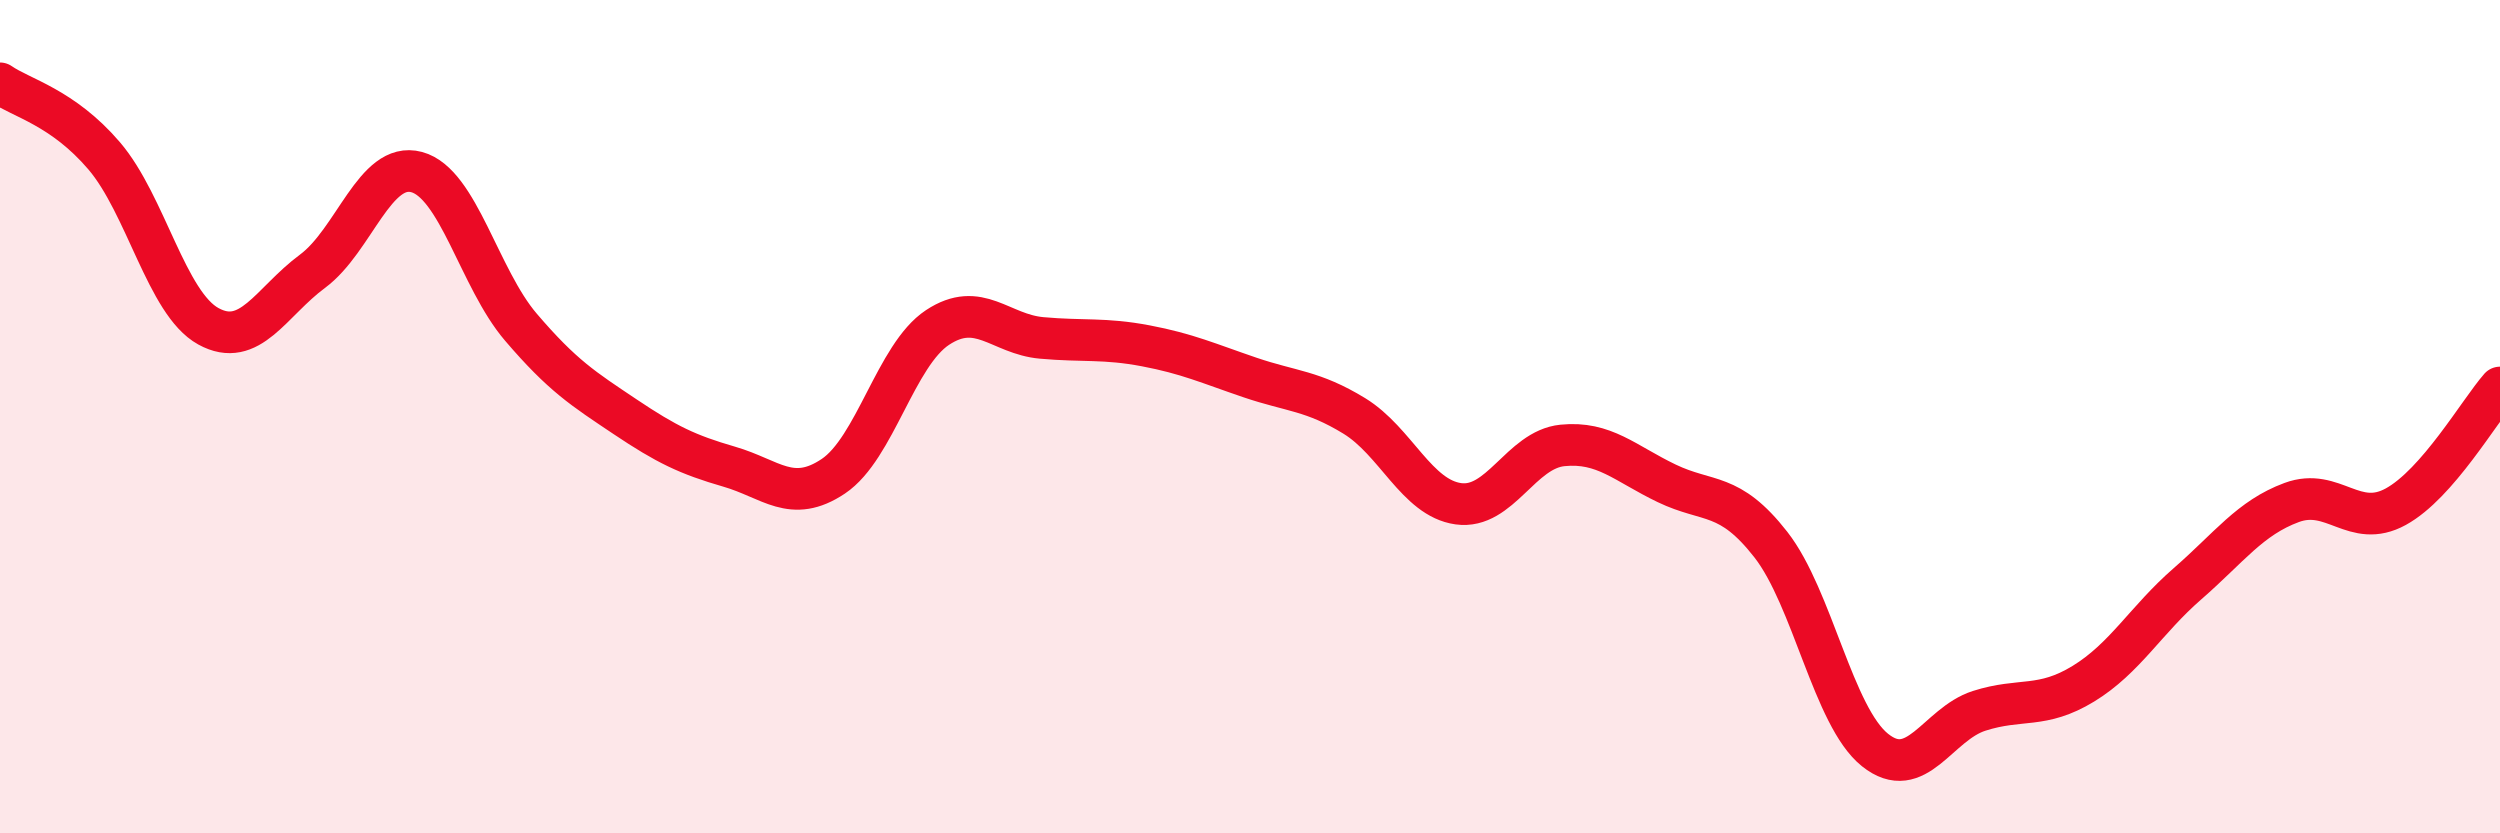
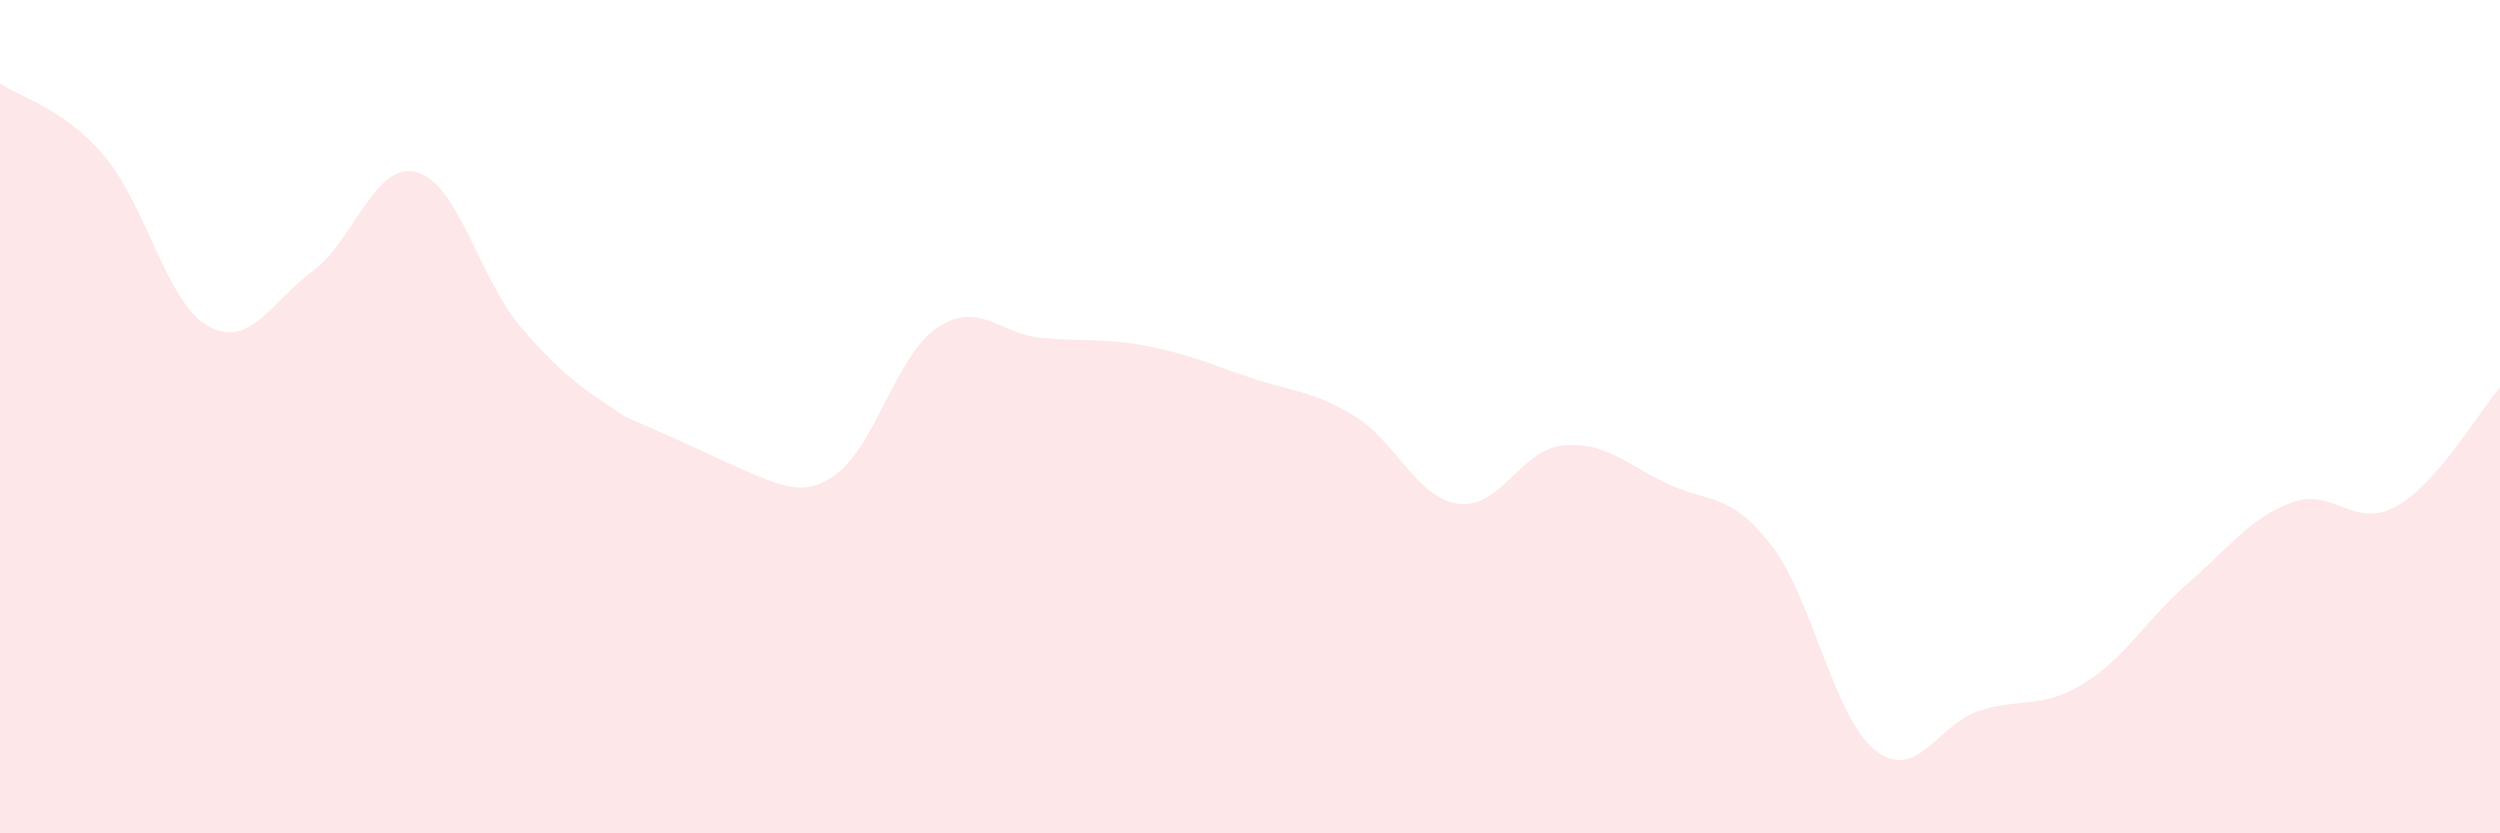
<svg xmlns="http://www.w3.org/2000/svg" width="60" height="20" viewBox="0 0 60 20">
-   <path d="M 0,2 C 0.5,2.35 1.5,2.57 2.5,3.74 C 3.5,4.91 4,7.28 5,7.83 C 6,8.38 6.5,7.25 7.5,6.51 C 8.5,5.77 9,3.86 10,4.13 C 11,4.4 11.5,6.68 12.5,7.85 C 13.5,9.02 14,9.33 15,10 C 16,10.67 16.5,10.91 17.5,11.2 C 18.5,11.49 19,12.1 20,11.43 C 21,10.76 21.5,8.52 22.5,7.86 C 23.5,7.2 24,8.02 25,8.11 C 26,8.2 26.5,8.11 27.5,8.3 C 28.5,8.49 29,8.72 30,9.06 C 31,9.4 31.5,9.37 32.5,9.98 C 33.5,10.59 34,11.95 35,12.09 C 36,12.23 36.5,10.79 37.5,10.69 C 38.5,10.59 39,11.12 40,11.6 C 41,12.08 41.5,11.79 42.5,13.07 C 43.5,14.35 44,17.2 45,18 C 46,18.8 46.5,17.38 47.5,17.06 C 48.5,16.74 49,17.02 50,16.41 C 51,15.8 51.5,14.88 52.5,14.01 C 53.5,13.14 54,12.43 55,12.06 C 56,11.69 56.5,12.71 57.5,12.16 C 58.5,11.61 59.5,9.87 60,9.3L60 20L0 20Z" fill="#EB0A25" opacity="0.1" stroke-linecap="round" stroke-linejoin="round" />
-   <path d="M 0,2 C 0.5,2.35 1.5,2.57 2.5,3.74 C 3.5,4.91 4,7.28 5,7.83 C 6,8.38 6.5,7.25 7.5,6.51 C 8.5,5.77 9,3.86 10,4.13 C 11,4.4 11.5,6.68 12.5,7.85 C 13.5,9.02 14,9.33 15,10 C 16,10.67 16.5,10.91 17.5,11.2 C 18.5,11.49 19,12.1 20,11.43 C 21,10.76 21.5,8.52 22.5,7.86 C 23.5,7.2 24,8.02 25,8.11 C 26,8.2 26.5,8.11 27.5,8.3 C 28.5,8.49 29,8.72 30,9.06 C 31,9.4 31.5,9.37 32.5,9.98 C 33.5,10.59 34,11.95 35,12.09 C 36,12.23 36.5,10.79 37.5,10.69 C 38.5,10.59 39,11.12 40,11.6 C 41,12.08 41.5,11.79 42.5,13.07 C 43.5,14.35 44,17.2 45,18 C 46,18.8 46.5,17.38 47.5,17.06 C 48.5,16.74 49,17.02 50,16.41 C 51,15.8 51.5,14.88 52.5,14.01 C 53.5,13.14 54,12.43 55,12.06 C 56,11.69 56.5,12.71 57.5,12.16 C 58.5,11.61 59.5,9.87 60,9.3" stroke="#EB0A25" stroke-width="1" fill="none" stroke-linecap="round" stroke-linejoin="round" />
+   <path d="M 0,2 C 0.5,2.35 1.5,2.57 2.5,3.74 C 3.5,4.91 4,7.28 5,7.83 C 6,8.38 6.5,7.25 7.5,6.51 C 8.5,5.77 9,3.86 10,4.13 C 11,4.4 11.5,6.68 12.5,7.85 C 13.5,9.02 14,9.33 15,10 C 18.5,11.49 19,12.1 20,11.43 C 21,10.76 21.5,8.52 22.5,7.86 C 23.5,7.2 24,8.02 25,8.11 C 26,8.2 26.5,8.11 27.5,8.3 C 28.5,8.49 29,8.72 30,9.06 C 31,9.4 31.5,9.37 32.5,9.98 C 33.5,10.59 34,11.95 35,12.09 C 36,12.23 36.5,10.79 37.5,10.69 C 38.5,10.59 39,11.12 40,11.6 C 41,12.08 41.5,11.79 42.5,13.07 C 43.5,14.35 44,17.2 45,18 C 46,18.8 46.5,17.38 47.5,17.06 C 48.5,16.74 49,17.02 50,16.41 C 51,15.8 51.5,14.88 52.5,14.01 C 53.5,13.14 54,12.43 55,12.06 C 56,11.69 56.5,12.71 57.5,12.16 C 58.5,11.61 59.5,9.87 60,9.3L60 20L0 20Z" fill="#EB0A25" opacity="0.1" stroke-linecap="round" stroke-linejoin="round" />
</svg>